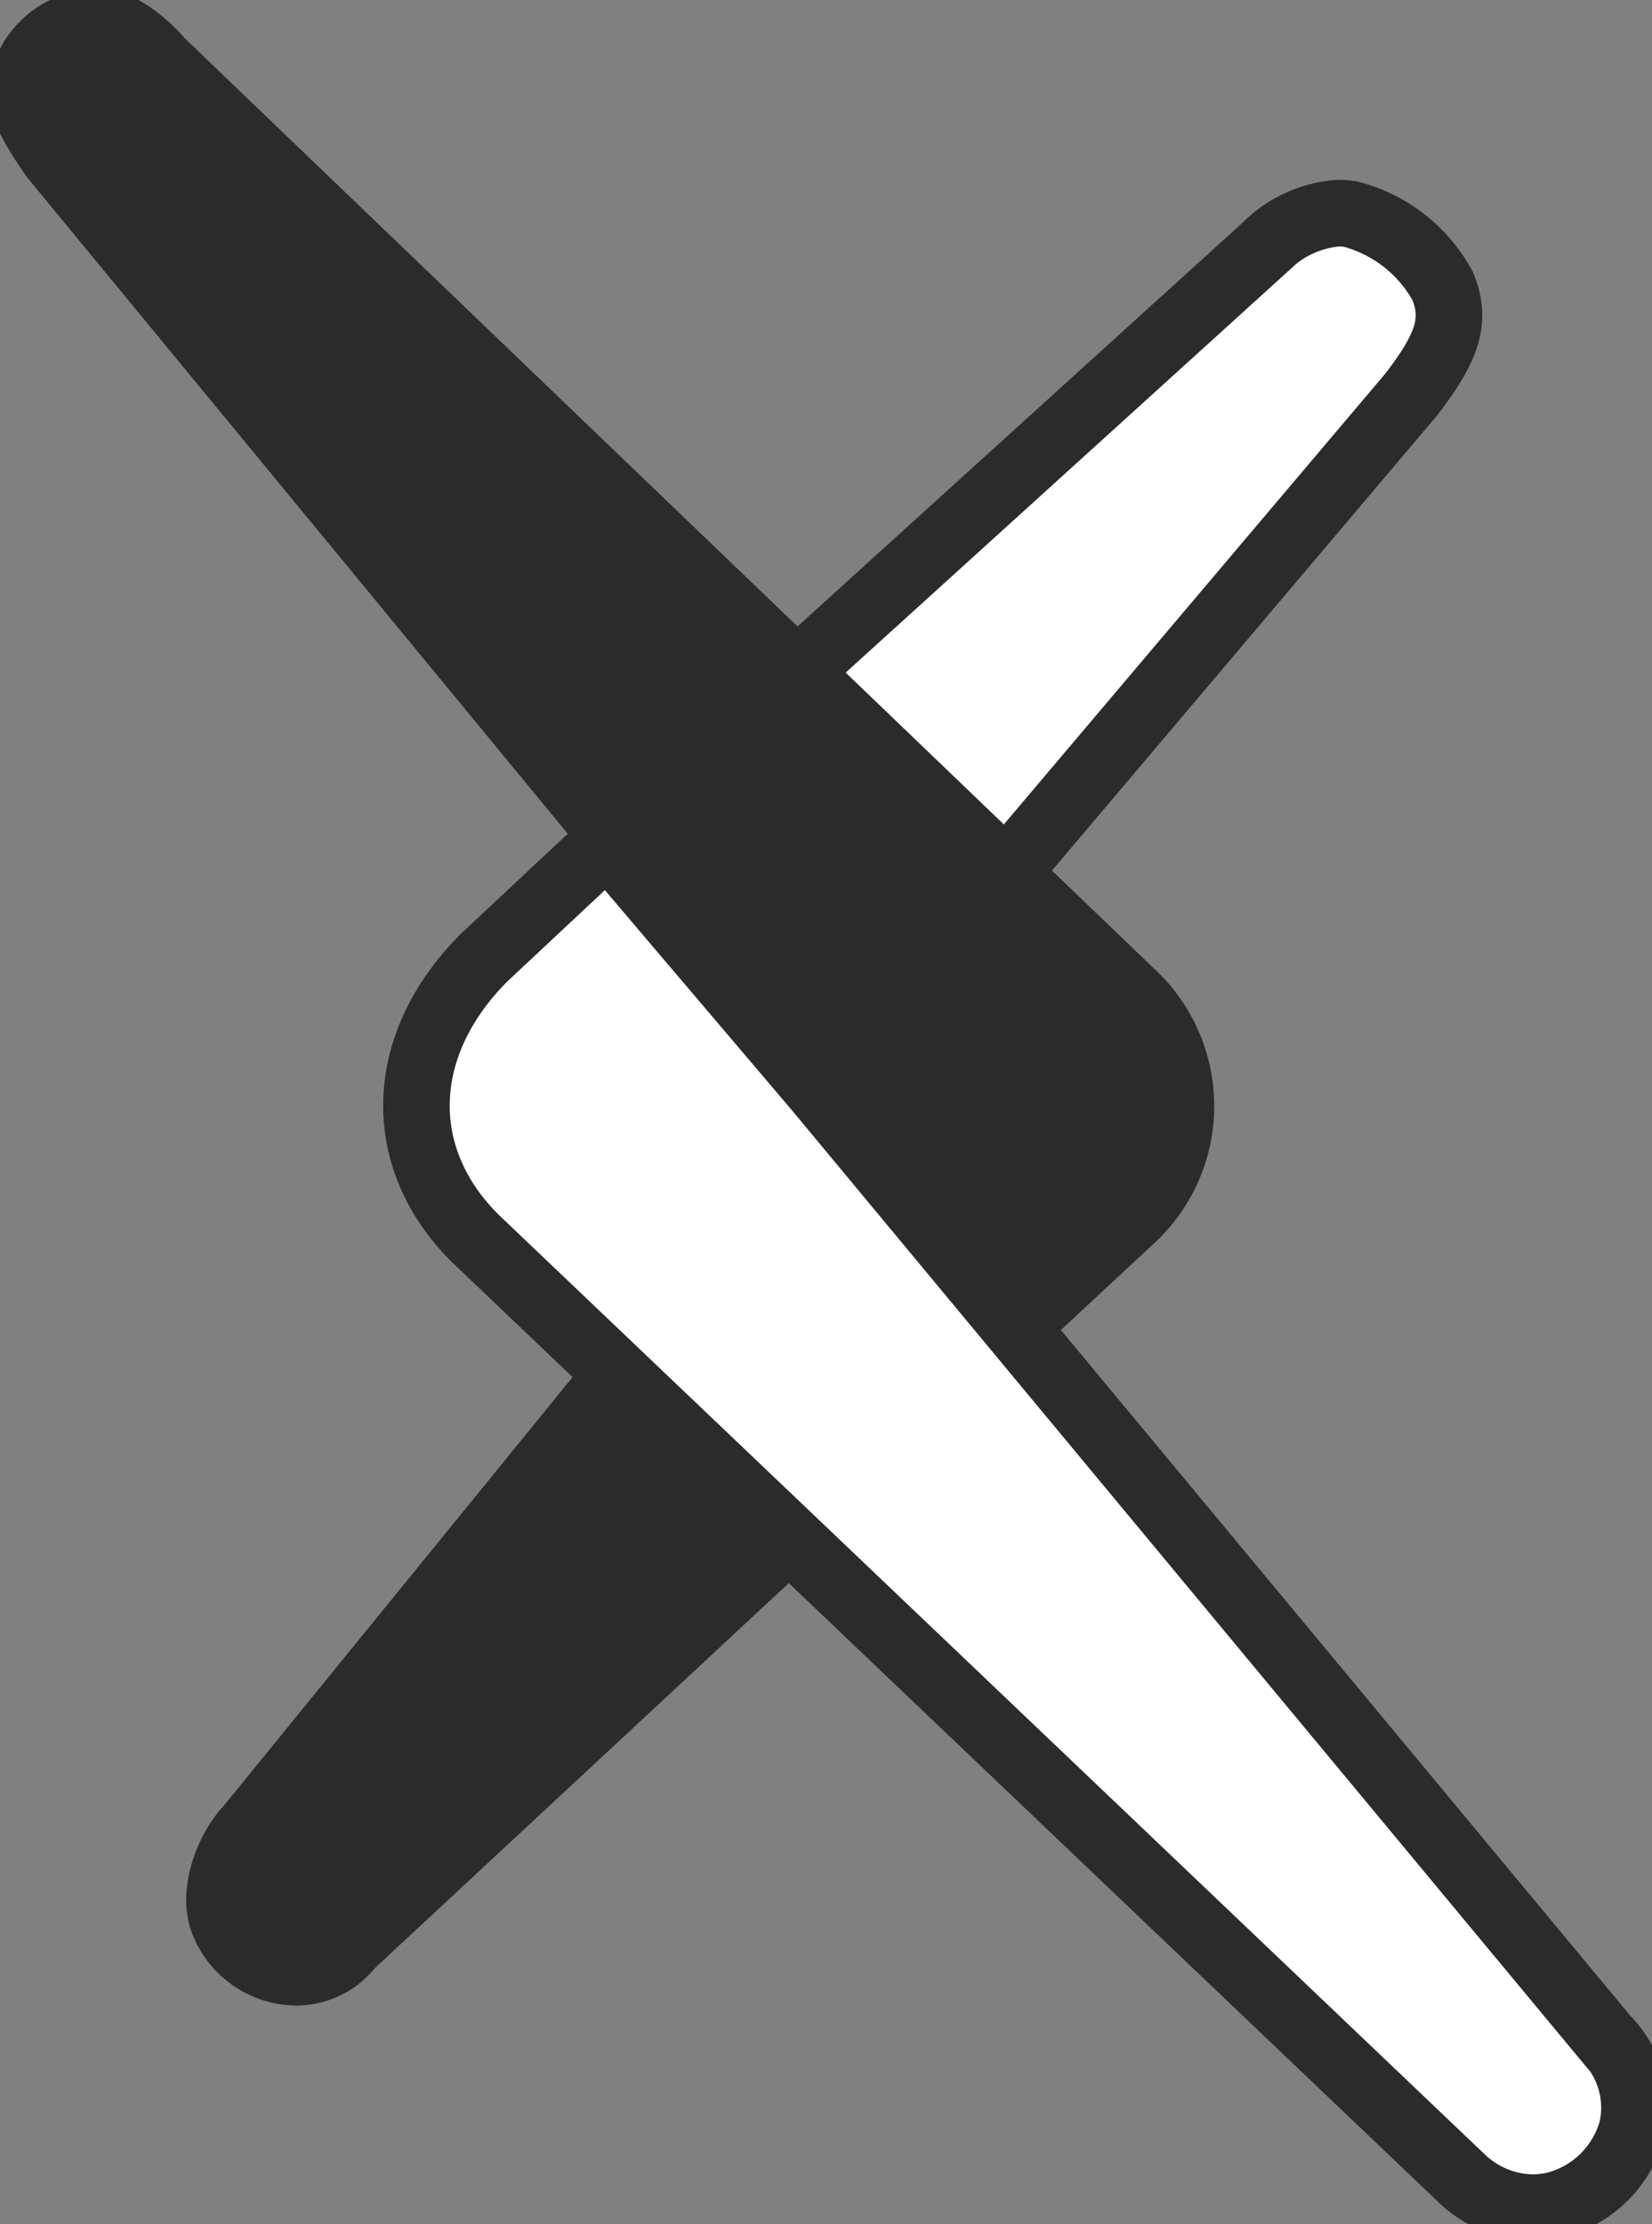
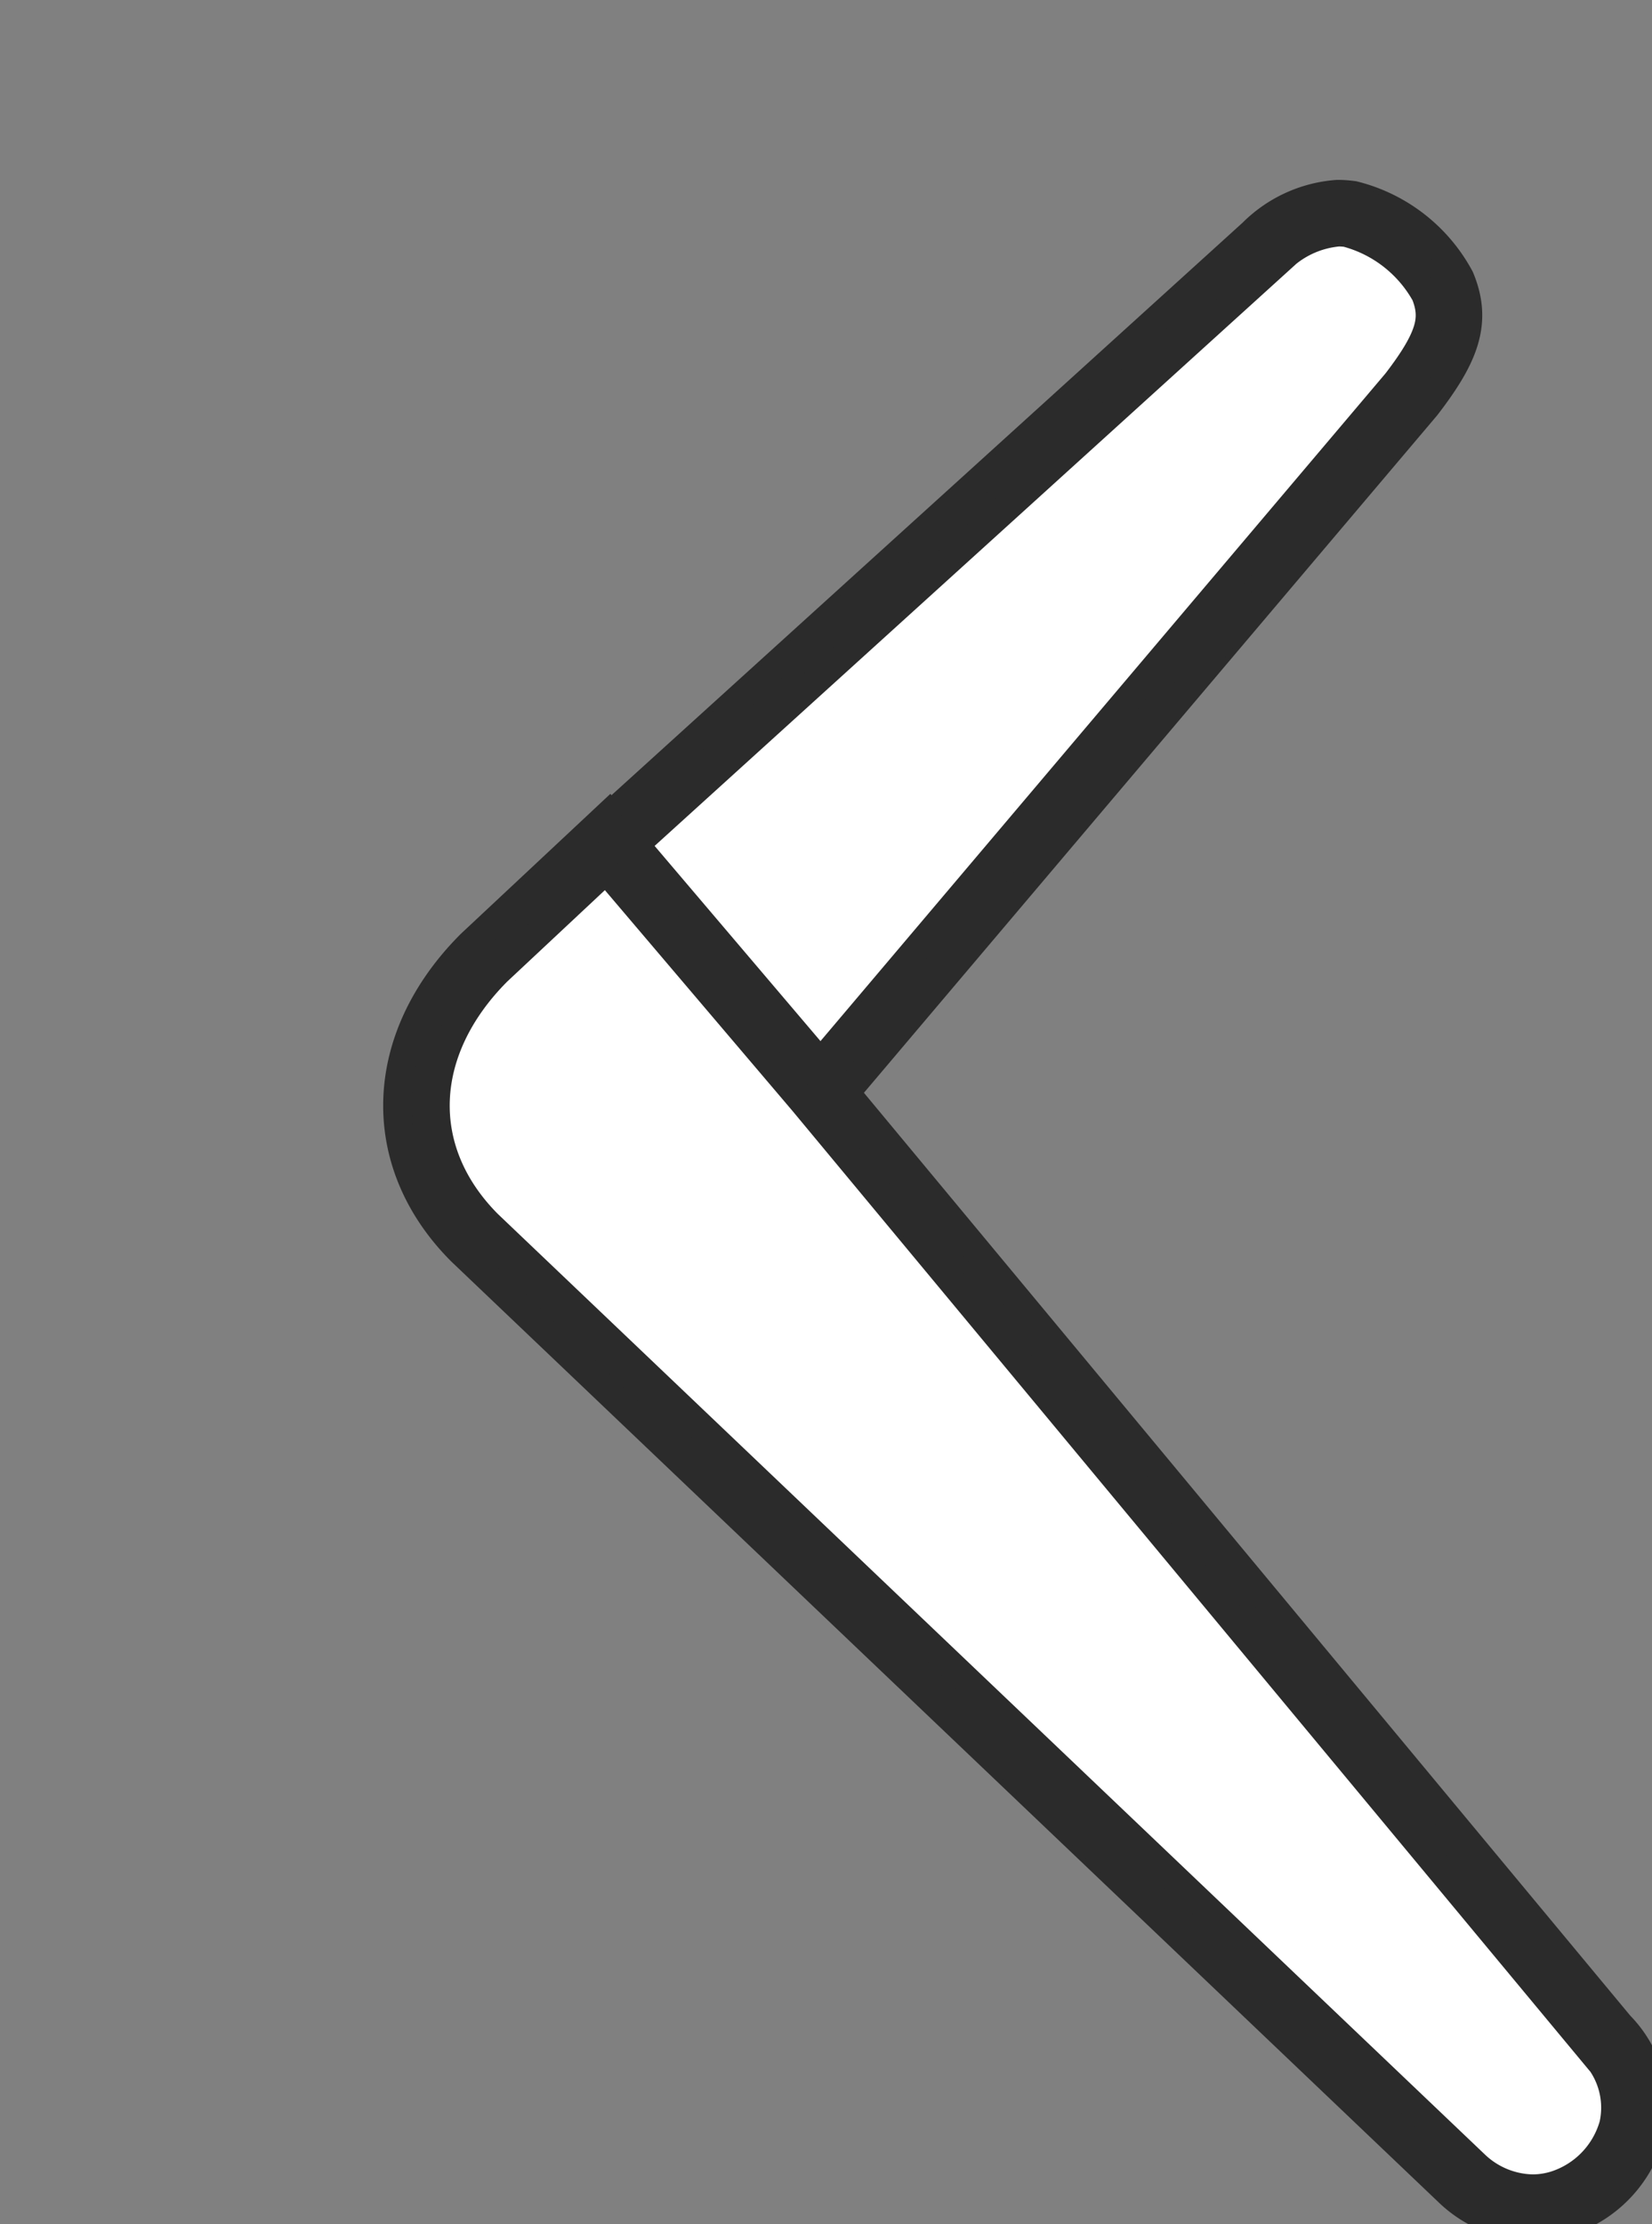
<svg xmlns="http://www.w3.org/2000/svg" id="logomark" viewBox="0 0 74.492 100.25" stroke="#2b2b2b" fill="#2b2b2b">
  <rect x="0" y="0" width="74.492" height="100.25" fill="#808080" stroke="none" />
  <g id="tiny_-_red" data-name="tiny - red">
    <path d="M553.264,283.782l29.888-27.1a5.163,5.163,0,0,1,3.265-1.515,4.168,4.168,0,0,1,.544.037,6.622,6.622,0,0,1,4.18,3.251c.612,1.507.268,2.693-1.416,4.88l-26.858,31.724Z" transform="translate(-526.086 -245.559)" fill="#FFFFFF00" stroke-width="3" />
    <path d="M586.417,255.912a3.534,3.534,0,0,1,.448.03,5.923,5.923,0,0,1,3.581,2.791c.454,1.116.314,2.023-1.315,4.14L562.865,293.9l-8.558-10.047,29.349-26.616a4.4,4.4,0,0,1,2.761-1.321m0-1.5a5.767,5.767,0,0,0-3.689,1.642l-.041.033-.039.035L553.3,282.738l-1.077.977.943,1.107,8.558,10.046,1.146,1.345,1.141-1.348,26.266-31.022.023-.027.021-.028c1.575-2.046,2.328-3.622,1.516-5.62a7.309,7.309,0,0,0-4.779-3.713,4.891,4.891,0,0,0-.64-.043Z" transform="translate(-526.086 -245.559)" />
-     <path d="M577.758,289.555l-43.7-41.923s-1.671-2.029-3.437-2.071a4.49,4.49,0,0,0-4.23,2.718c-.688,1.651-.194,2.809,1.315,4.97l34.775,42.2-.017,0-25.884,31.793c-1.255,1.337-2.032,3.683-1.331,5.367a4.587,4.587,0,0,0,4.287,2.841,4.087,4.087,0,0,0,3.082-1.523l35.1-32.634A7.926,7.926,0,0,0,577.758,289.555Z" transform="translate(-526.086 -245.559)" />
-     <path d="M595.193,345.06A4.725,4.725,0,0,1,592,343.741l-44.508-42.39c-3.656-3.656-3.48-8.728.424-12.632l5.569-5.211,9.486,11.158,35.517,42.75a4.44,4.44,0,0,1,1.188,4.115,4.85,4.85,0,0,1-3.22,3.338A4.353,4.353,0,0,1,595.193,345.06Z" transform="translate(-526.086 -245.559)" fill="#FFFFFF00" stroke-width="3" />
+     <path d="M595.193,345.06A4.725,4.725,0,0,1,592,343.741l-44.508-42.39c-3.656-3.656-3.48-8.728.424-12.632l5.569-5.211,9.486,11.158,35.517,42.75a4.44,4.44,0,0,1,1.188,4.115,4.85,4.85,0,0,1-3.22,3.338A4.353,4.353,0,0,1,595.193,345.06" transform="translate(-526.086 -245.559)" fill="#FFFFFF00" stroke-width="3" />
    <path d="M553.423,284.593l8.977,10.558L597.911,337.9c.873,1.093,1.419,2.186,1.047,3.418a4.092,4.092,0,0,1-2.721,2.837,3.557,3.557,0,0,1-1.045.159,4,4,0,0,1-2.687-1.124L548.01,300.808c-3.5-3.5-2.971-8.151.436-11.558l4.977-4.657m.124-2.17L552.4,283.5l-4.976,4.656c-4.192,4.191-4.372,9.816-.473,13.714l44.521,42.4a5.485,5.485,0,0,0,3.722,1.538,5.1,5.1,0,0,0,1.483-.224,5.59,5.59,0,0,0,3.719-3.838,5.175,5.175,0,0,0-1.31-4.788l-35.53-42.767-8.988-10.571-1.019-1.2Z" transform="translate(-526.086 -245.559)" />
-     <path d="M592.074,250.547" transform="translate(-526.086 -245.559)" fill="#fff" stroke="#2b2b2b" stroke-miterlimit="10" stroke-width="0.25" />
  </g>
</svg>